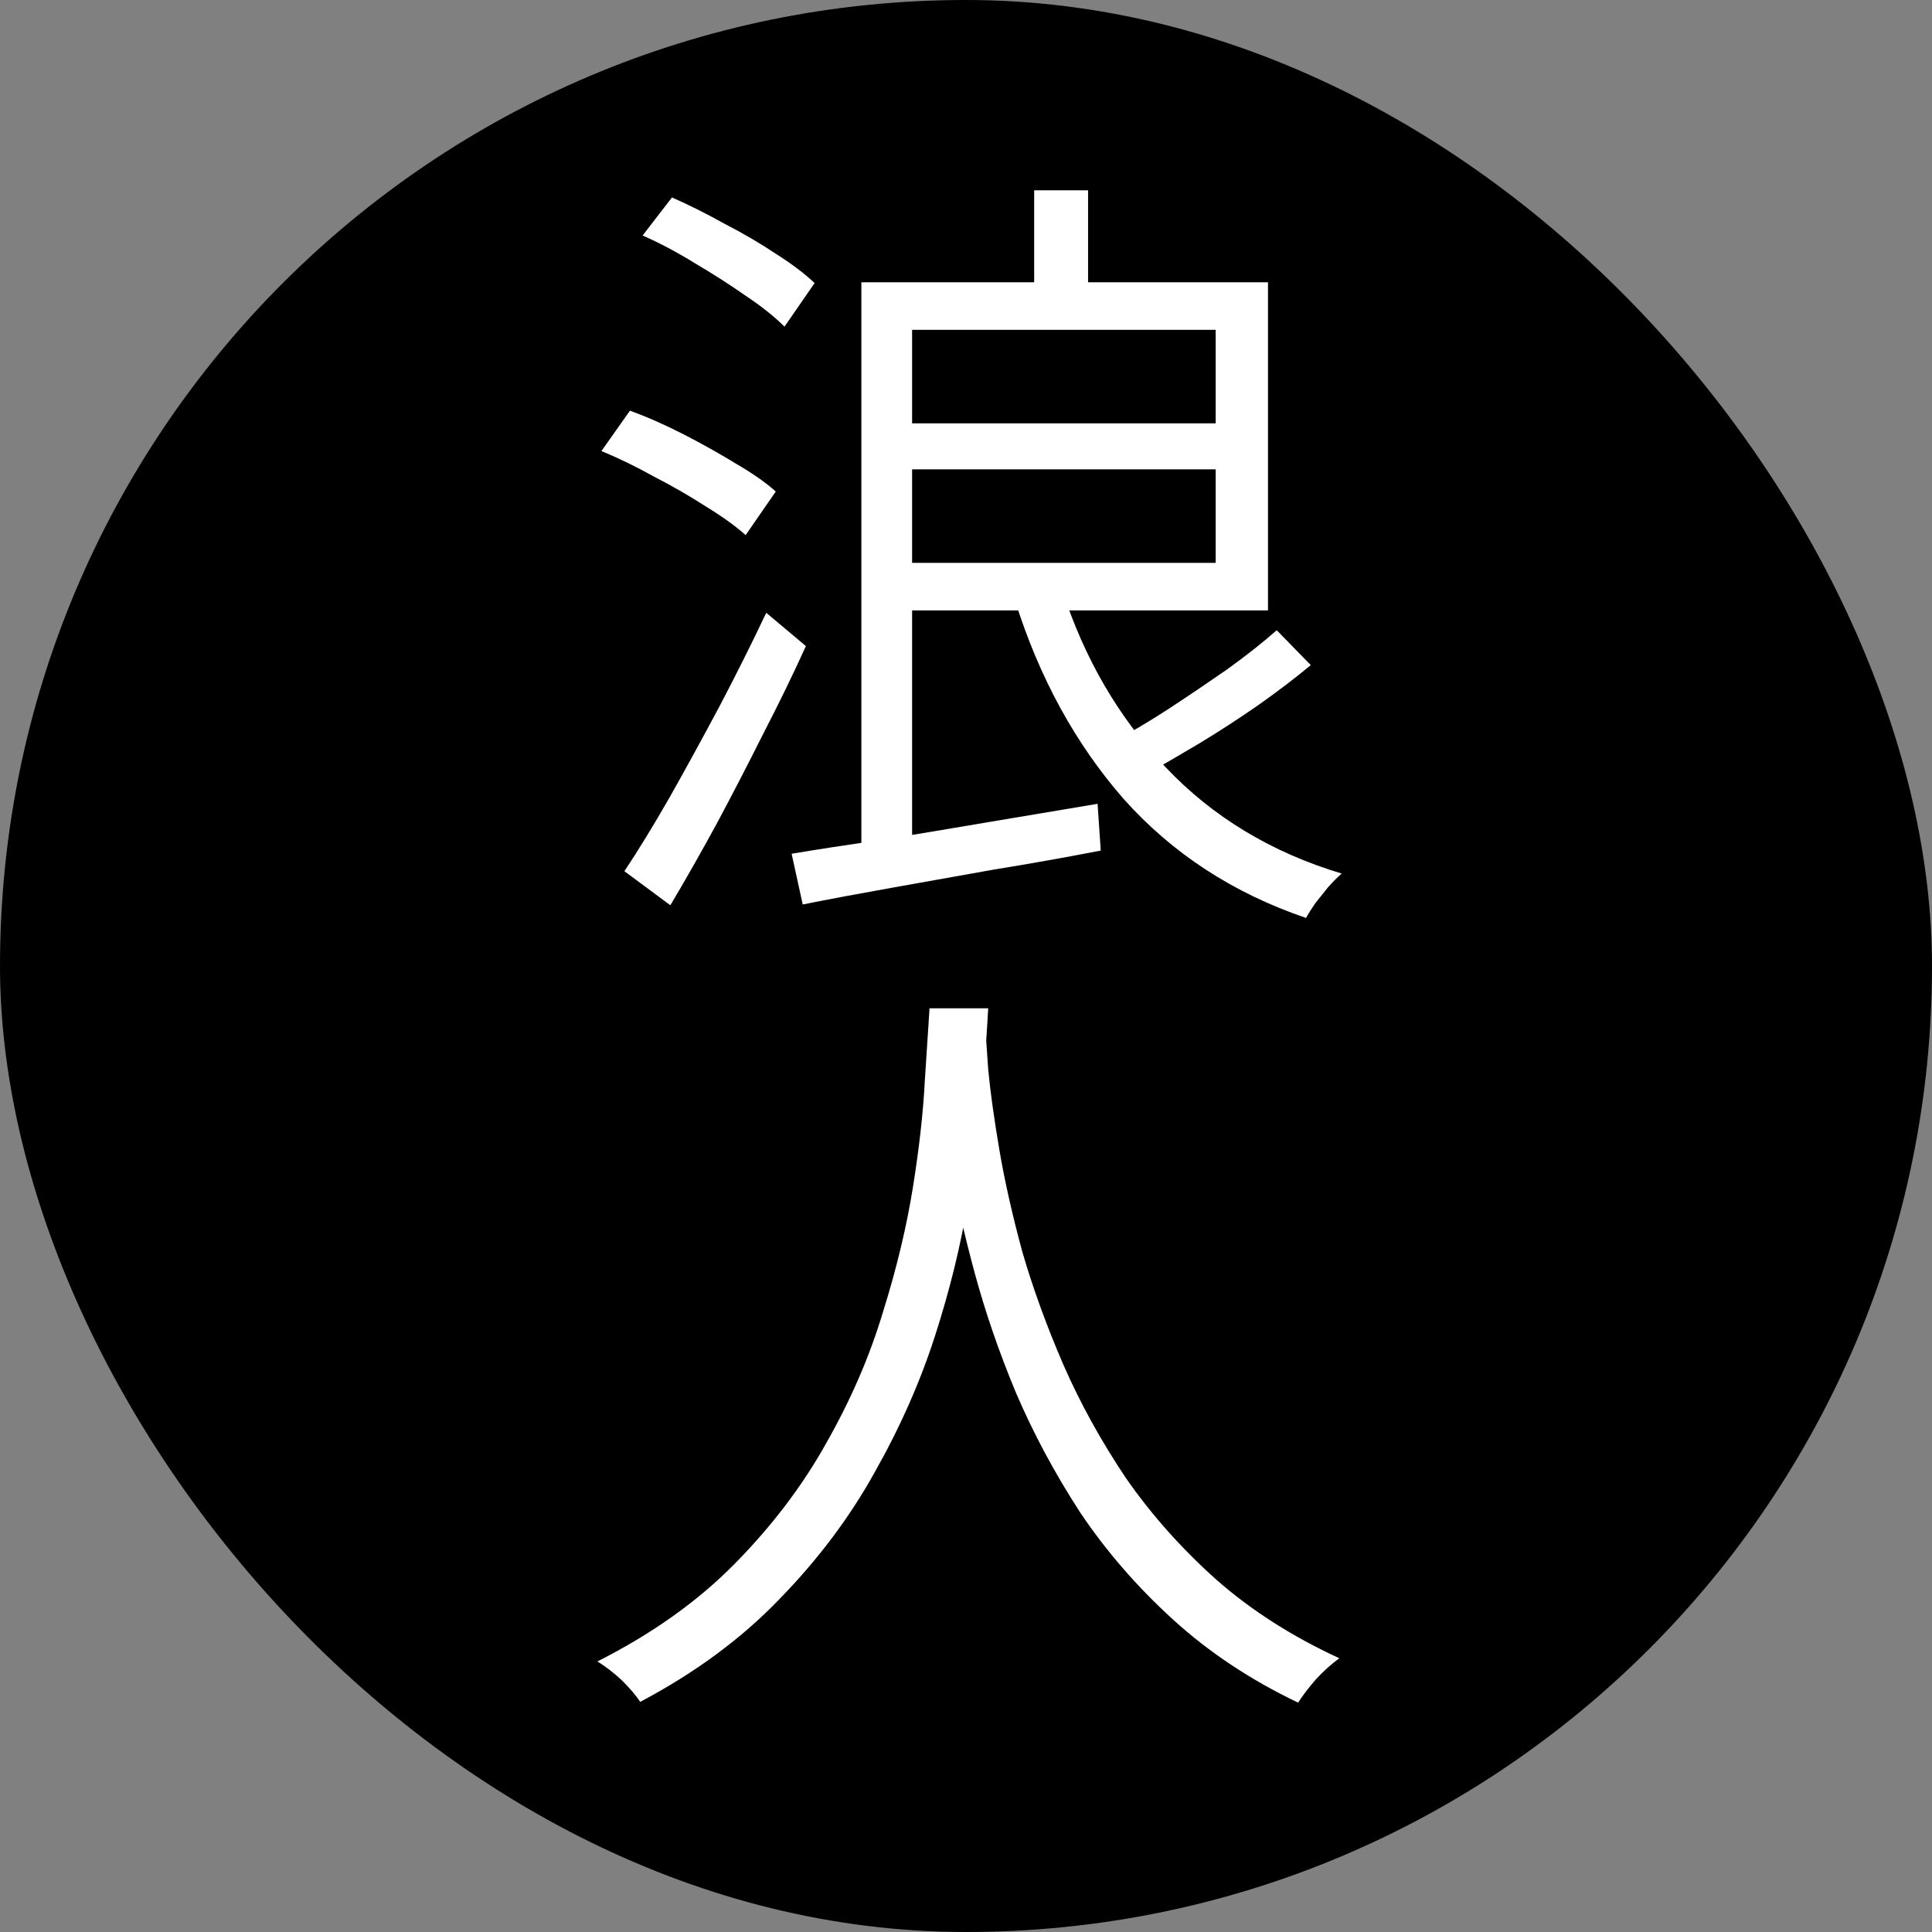
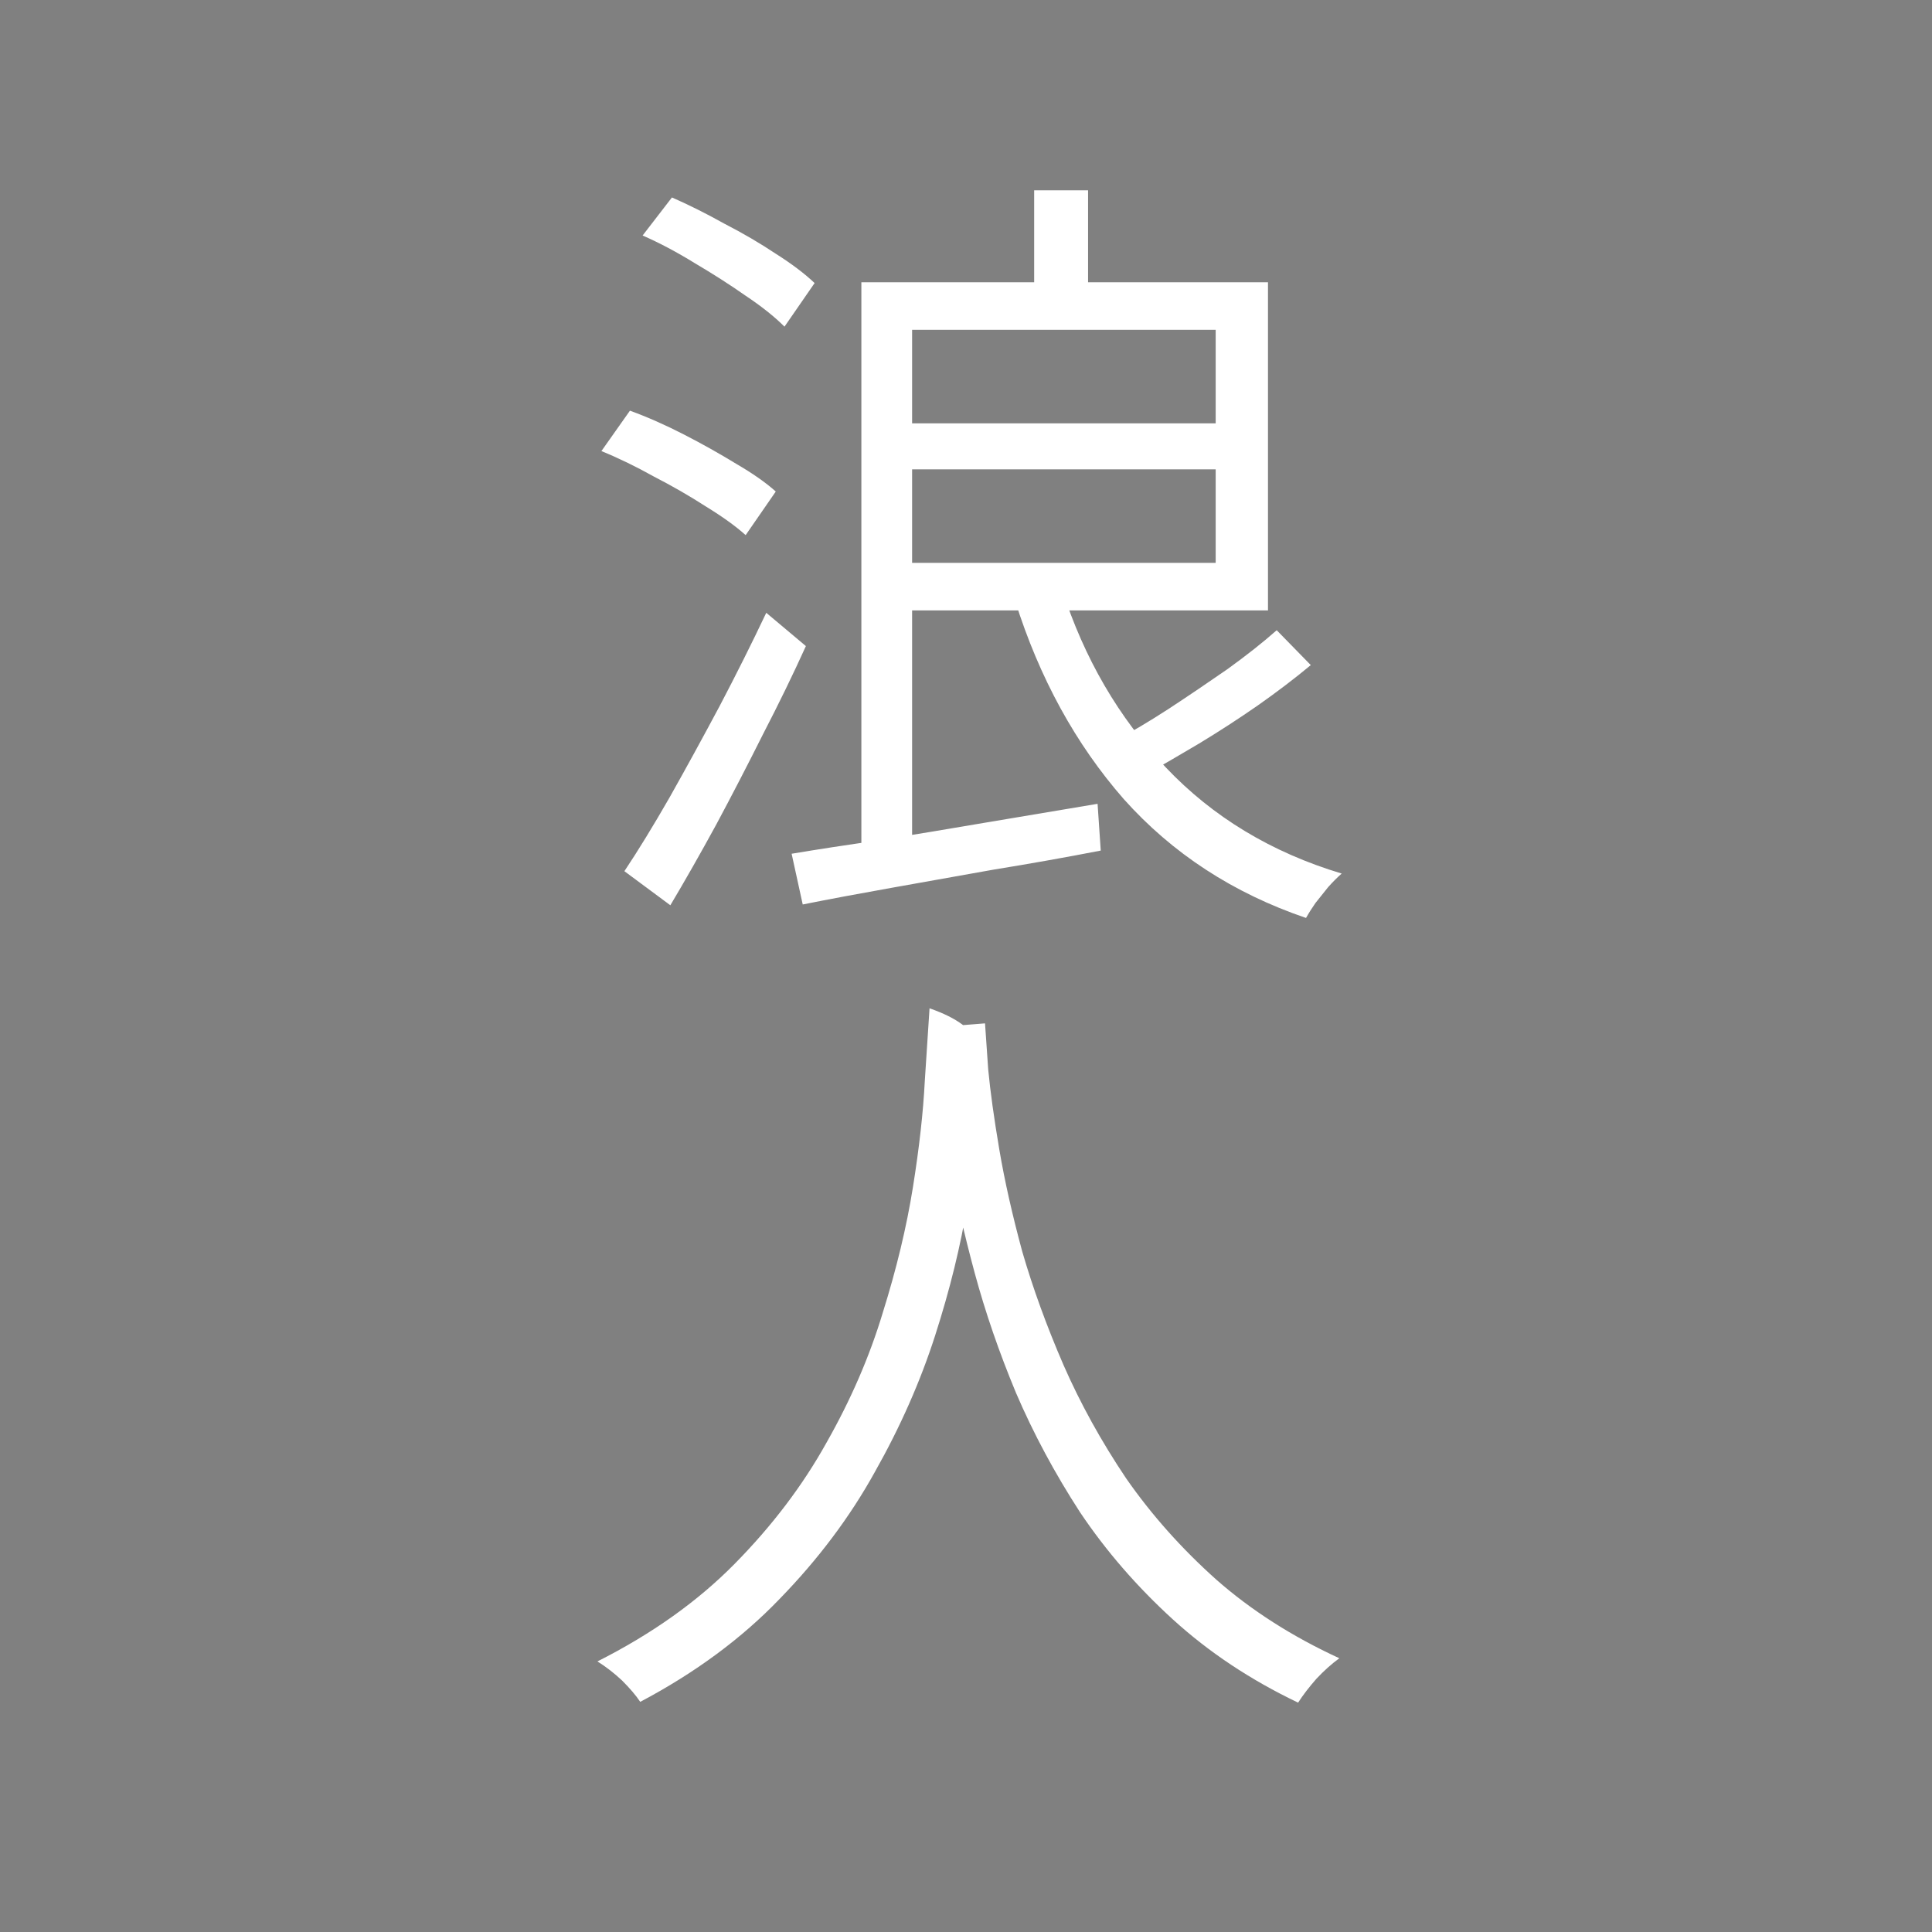
<svg xmlns="http://www.w3.org/2000/svg" width="78" height="78" viewBox="0 0 78 78" fill="none">
  <rect x="0" y="0" width="78" height="78" fill="#808080" stroke="none" />
-   <rect width="78" height="78" rx="39" fill="black" />
-   <path d="M41.752 7.684H43.928V12.292H41.752V7.684ZM34.776 11.396H36.824V34.66L34.776 35.14V11.396ZM35.928 11.396H51.192V24.644H35.928V22.724H49.08V13.316H35.928V11.396ZM35.896 17.092H50.2V18.948H35.896V17.092ZM31.96 34.468C32.984 34.297 34.157 34.116 35.48 33.924C36.824 33.711 38.243 33.476 39.736 33.22C41.251 32.964 42.776 32.708 44.312 32.452L44.44 34.34C43.011 34.617 41.571 34.873 40.12 35.108C38.691 35.364 37.315 35.609 35.992 35.844C34.669 36.079 33.475 36.303 32.408 36.516L31.96 34.468ZM42.872 23.78C43.768 26.575 45.165 28.975 47.064 30.98C48.963 32.985 51.331 34.415 54.168 35.268C53.997 35.417 53.816 35.599 53.624 35.812C53.453 36.025 53.283 36.239 53.112 36.452C52.963 36.665 52.835 36.868 52.728 37.06C49.784 36.057 47.331 34.457 45.368 32.26C43.427 30.041 41.965 27.375 40.984 24.26L42.872 23.78ZM51.544 25.444L52.92 26.852C52.28 27.385 51.565 27.929 50.776 28.484C50.008 29.017 49.219 29.529 48.408 30.02C47.619 30.489 46.883 30.916 46.2 31.3L44.984 29.924C45.667 29.561 46.403 29.124 47.192 28.612C48.003 28.079 48.792 27.545 49.56 27.012C50.328 26.457 50.989 25.935 51.544 25.444ZM25.944 9.508L27.128 7.972C27.811 8.271 28.515 8.623 29.24 9.028C29.987 9.412 30.68 9.817 31.32 10.244C31.96 10.649 32.483 11.044 32.888 11.428L31.672 13.188C31.267 12.783 30.744 12.367 30.104 11.94C29.464 11.492 28.781 11.055 28.056 10.628C27.331 10.18 26.627 9.807 25.944 9.508ZM24.28 18.212L25.432 16.58C26.136 16.836 26.861 17.156 27.608 17.54C28.355 17.924 29.059 18.319 29.72 18.724C30.381 19.108 30.915 19.481 31.32 19.844L30.104 21.604C29.699 21.241 29.165 20.857 28.504 20.452C27.843 20.025 27.139 19.62 26.392 19.236C25.667 18.831 24.963 18.489 24.28 18.212ZM25.208 35.172C25.763 34.34 26.371 33.348 27.032 32.196C27.693 31.023 28.365 29.796 29.048 28.516C29.731 27.215 30.36 25.956 30.936 24.74L32.536 26.084C32.024 27.215 31.448 28.399 30.808 29.636C30.189 30.873 29.56 32.089 28.92 33.284C28.28 34.457 27.661 35.545 27.064 36.548L25.208 35.172ZM37.528 40.708H39.896C39.853 41.519 39.779 42.607 39.672 43.972C39.565 45.337 39.363 46.873 39.064 48.58C38.787 50.287 38.349 52.068 37.752 53.924C37.155 55.78 36.344 57.615 35.32 59.428C34.317 61.241 33.037 62.948 31.48 64.548C29.944 66.148 28.067 67.535 25.848 68.708C25.677 68.452 25.432 68.164 25.112 67.844C24.792 67.545 24.461 67.289 24.12 67.076C26.317 65.967 28.163 64.655 29.656 63.14C31.171 61.604 32.408 59.972 33.368 58.244C34.349 56.516 35.107 54.767 35.64 52.996C36.195 51.225 36.6 49.54 36.856 47.94C37.112 46.34 37.272 44.911 37.336 43.652C37.421 42.393 37.485 41.412 37.528 40.708ZM39.768 41.316C39.789 41.657 39.832 42.276 39.896 43.172C39.981 44.068 40.131 45.145 40.344 46.404C40.557 47.663 40.867 49.039 41.272 50.532C41.699 52.004 42.253 53.529 42.936 55.108C43.619 56.665 44.461 58.191 45.464 59.684C46.488 61.156 47.704 62.521 49.112 63.78C50.52 65.017 52.173 66.073 54.072 66.948C53.752 67.183 53.443 67.46 53.144 67.78C52.845 68.121 52.6 68.441 52.408 68.74C50.488 67.823 48.803 66.703 47.352 65.38C45.901 64.057 44.653 62.617 43.608 61.06C42.584 59.481 41.72 57.871 41.016 56.228C40.333 54.585 39.779 52.975 39.352 51.396C38.925 49.817 38.595 48.356 38.36 47.012C38.147 45.668 37.997 44.516 37.912 43.556C37.827 42.575 37.773 41.881 37.752 41.476L39.768 41.316Z" fill="white" />
+   <path d="M41.752 7.684H43.928V12.292H41.752V7.684ZM34.776 11.396H36.824V34.66L34.776 35.14V11.396ZM35.928 11.396H51.192V24.644H35.928V22.724H49.08V13.316H35.928V11.396ZM35.896 17.092H50.2V18.948H35.896V17.092ZM31.96 34.468C32.984 34.297 34.157 34.116 35.48 33.924C36.824 33.711 38.243 33.476 39.736 33.22C41.251 32.964 42.776 32.708 44.312 32.452L44.44 34.34C43.011 34.617 41.571 34.873 40.12 35.108C38.691 35.364 37.315 35.609 35.992 35.844C34.669 36.079 33.475 36.303 32.408 36.516L31.96 34.468ZM42.872 23.78C43.768 26.575 45.165 28.975 47.064 30.98C48.963 32.985 51.331 34.415 54.168 35.268C53.997 35.417 53.816 35.599 53.624 35.812C53.453 36.025 53.283 36.239 53.112 36.452C52.963 36.665 52.835 36.868 52.728 37.06C49.784 36.057 47.331 34.457 45.368 32.26C43.427 30.041 41.965 27.375 40.984 24.26L42.872 23.78ZM51.544 25.444L52.92 26.852C52.28 27.385 51.565 27.929 50.776 28.484C50.008 29.017 49.219 29.529 48.408 30.02C47.619 30.489 46.883 30.916 46.2 31.3L44.984 29.924C45.667 29.561 46.403 29.124 47.192 28.612C48.003 28.079 48.792 27.545 49.56 27.012C50.328 26.457 50.989 25.935 51.544 25.444ZM25.944 9.508L27.128 7.972C27.811 8.271 28.515 8.623 29.24 9.028C29.987 9.412 30.68 9.817 31.32 10.244C31.96 10.649 32.483 11.044 32.888 11.428L31.672 13.188C31.267 12.783 30.744 12.367 30.104 11.94C29.464 11.492 28.781 11.055 28.056 10.628C27.331 10.18 26.627 9.807 25.944 9.508ZM24.28 18.212L25.432 16.58C26.136 16.836 26.861 17.156 27.608 17.54C28.355 17.924 29.059 18.319 29.72 18.724C30.381 19.108 30.915 19.481 31.32 19.844L30.104 21.604C29.699 21.241 29.165 20.857 28.504 20.452C27.843 20.025 27.139 19.62 26.392 19.236C25.667 18.831 24.963 18.489 24.28 18.212ZM25.208 35.172C25.763 34.34 26.371 33.348 27.032 32.196C27.693 31.023 28.365 29.796 29.048 28.516C29.731 27.215 30.36 25.956 30.936 24.74L32.536 26.084C32.024 27.215 31.448 28.399 30.808 29.636C30.189 30.873 29.56 32.089 28.92 33.284C28.28 34.457 27.661 35.545 27.064 36.548L25.208 35.172ZM37.528 40.708C39.853 41.519 39.779 42.607 39.672 43.972C39.565 45.337 39.363 46.873 39.064 48.58C38.787 50.287 38.349 52.068 37.752 53.924C37.155 55.78 36.344 57.615 35.32 59.428C34.317 61.241 33.037 62.948 31.48 64.548C29.944 66.148 28.067 67.535 25.848 68.708C25.677 68.452 25.432 68.164 25.112 67.844C24.792 67.545 24.461 67.289 24.12 67.076C26.317 65.967 28.163 64.655 29.656 63.14C31.171 61.604 32.408 59.972 33.368 58.244C34.349 56.516 35.107 54.767 35.64 52.996C36.195 51.225 36.6 49.54 36.856 47.94C37.112 46.34 37.272 44.911 37.336 43.652C37.421 42.393 37.485 41.412 37.528 40.708ZM39.768 41.316C39.789 41.657 39.832 42.276 39.896 43.172C39.981 44.068 40.131 45.145 40.344 46.404C40.557 47.663 40.867 49.039 41.272 50.532C41.699 52.004 42.253 53.529 42.936 55.108C43.619 56.665 44.461 58.191 45.464 59.684C46.488 61.156 47.704 62.521 49.112 63.78C50.52 65.017 52.173 66.073 54.072 66.948C53.752 67.183 53.443 67.46 53.144 67.78C52.845 68.121 52.6 68.441 52.408 68.74C50.488 67.823 48.803 66.703 47.352 65.38C45.901 64.057 44.653 62.617 43.608 61.06C42.584 59.481 41.72 57.871 41.016 56.228C40.333 54.585 39.779 52.975 39.352 51.396C38.925 49.817 38.595 48.356 38.36 47.012C38.147 45.668 37.997 44.516 37.912 43.556C37.827 42.575 37.773 41.881 37.752 41.476L39.768 41.316Z" fill="white" />
</svg>